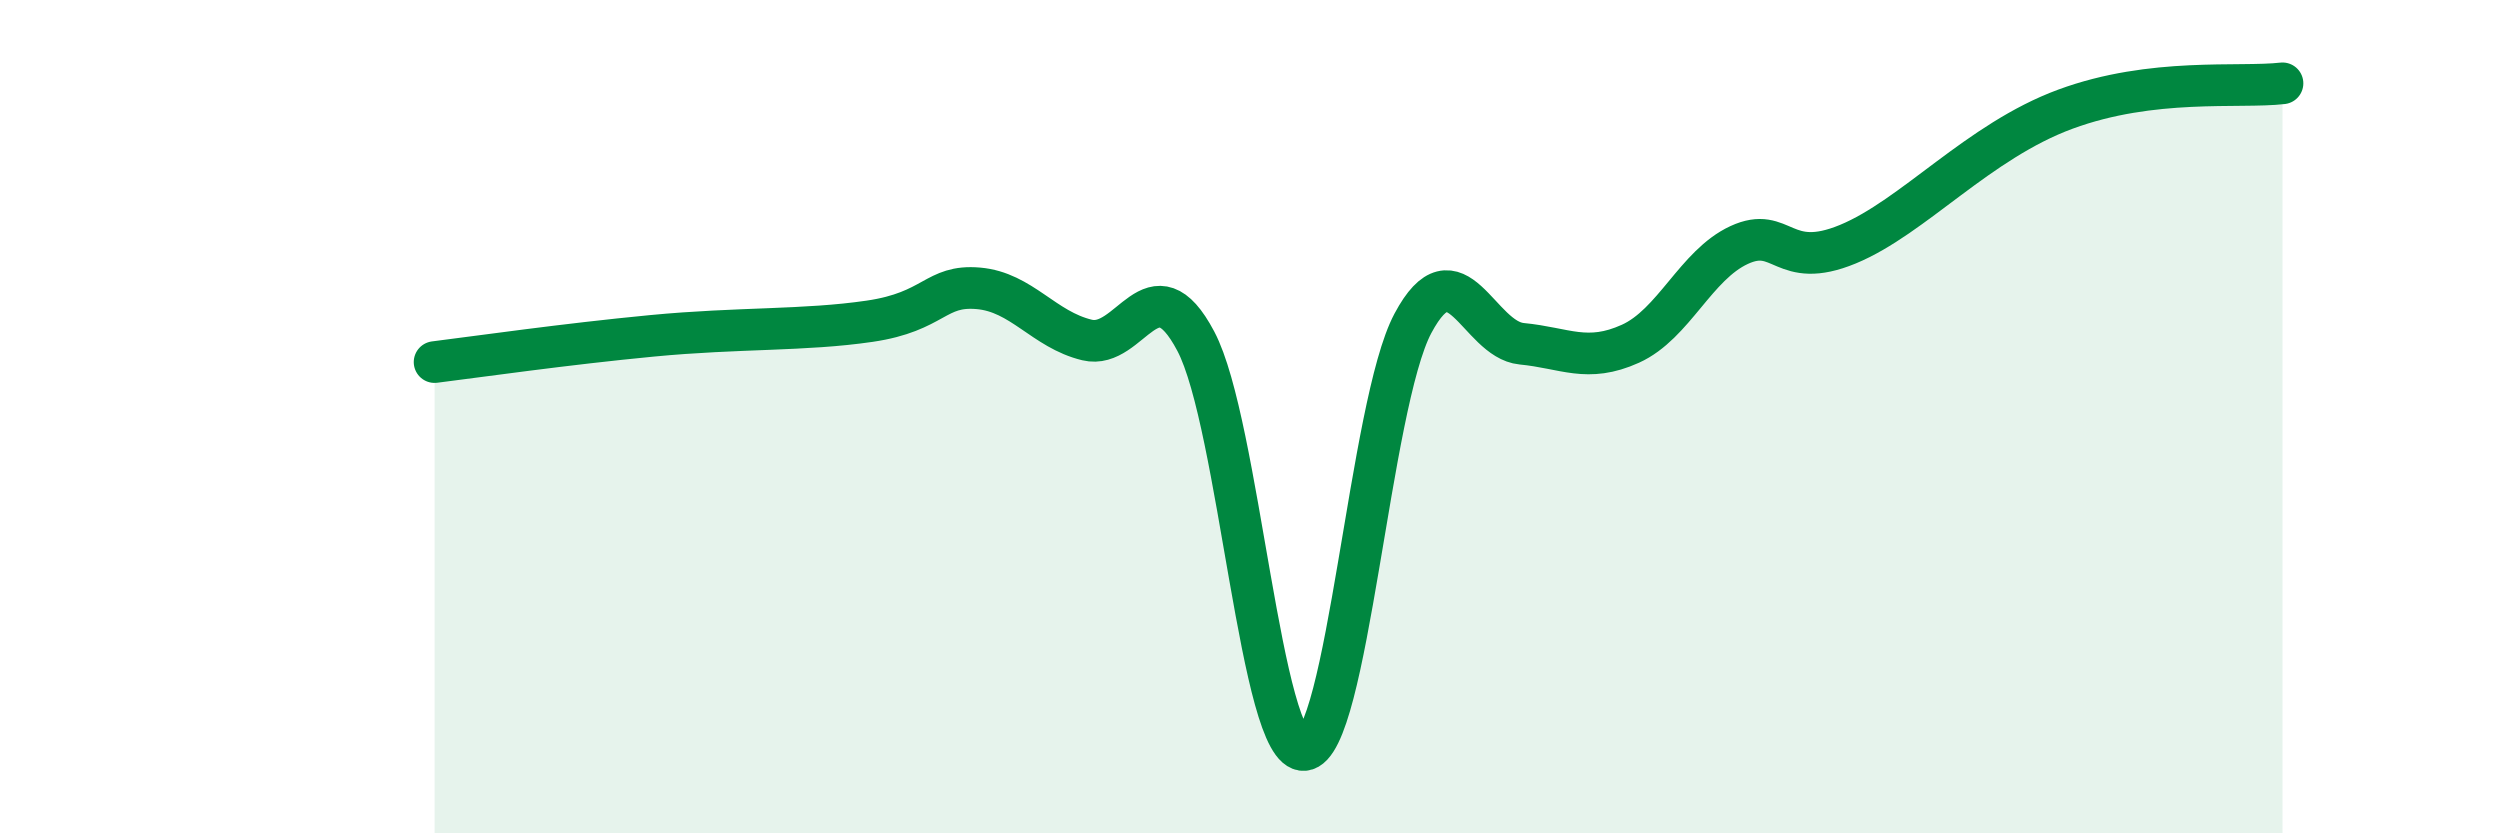
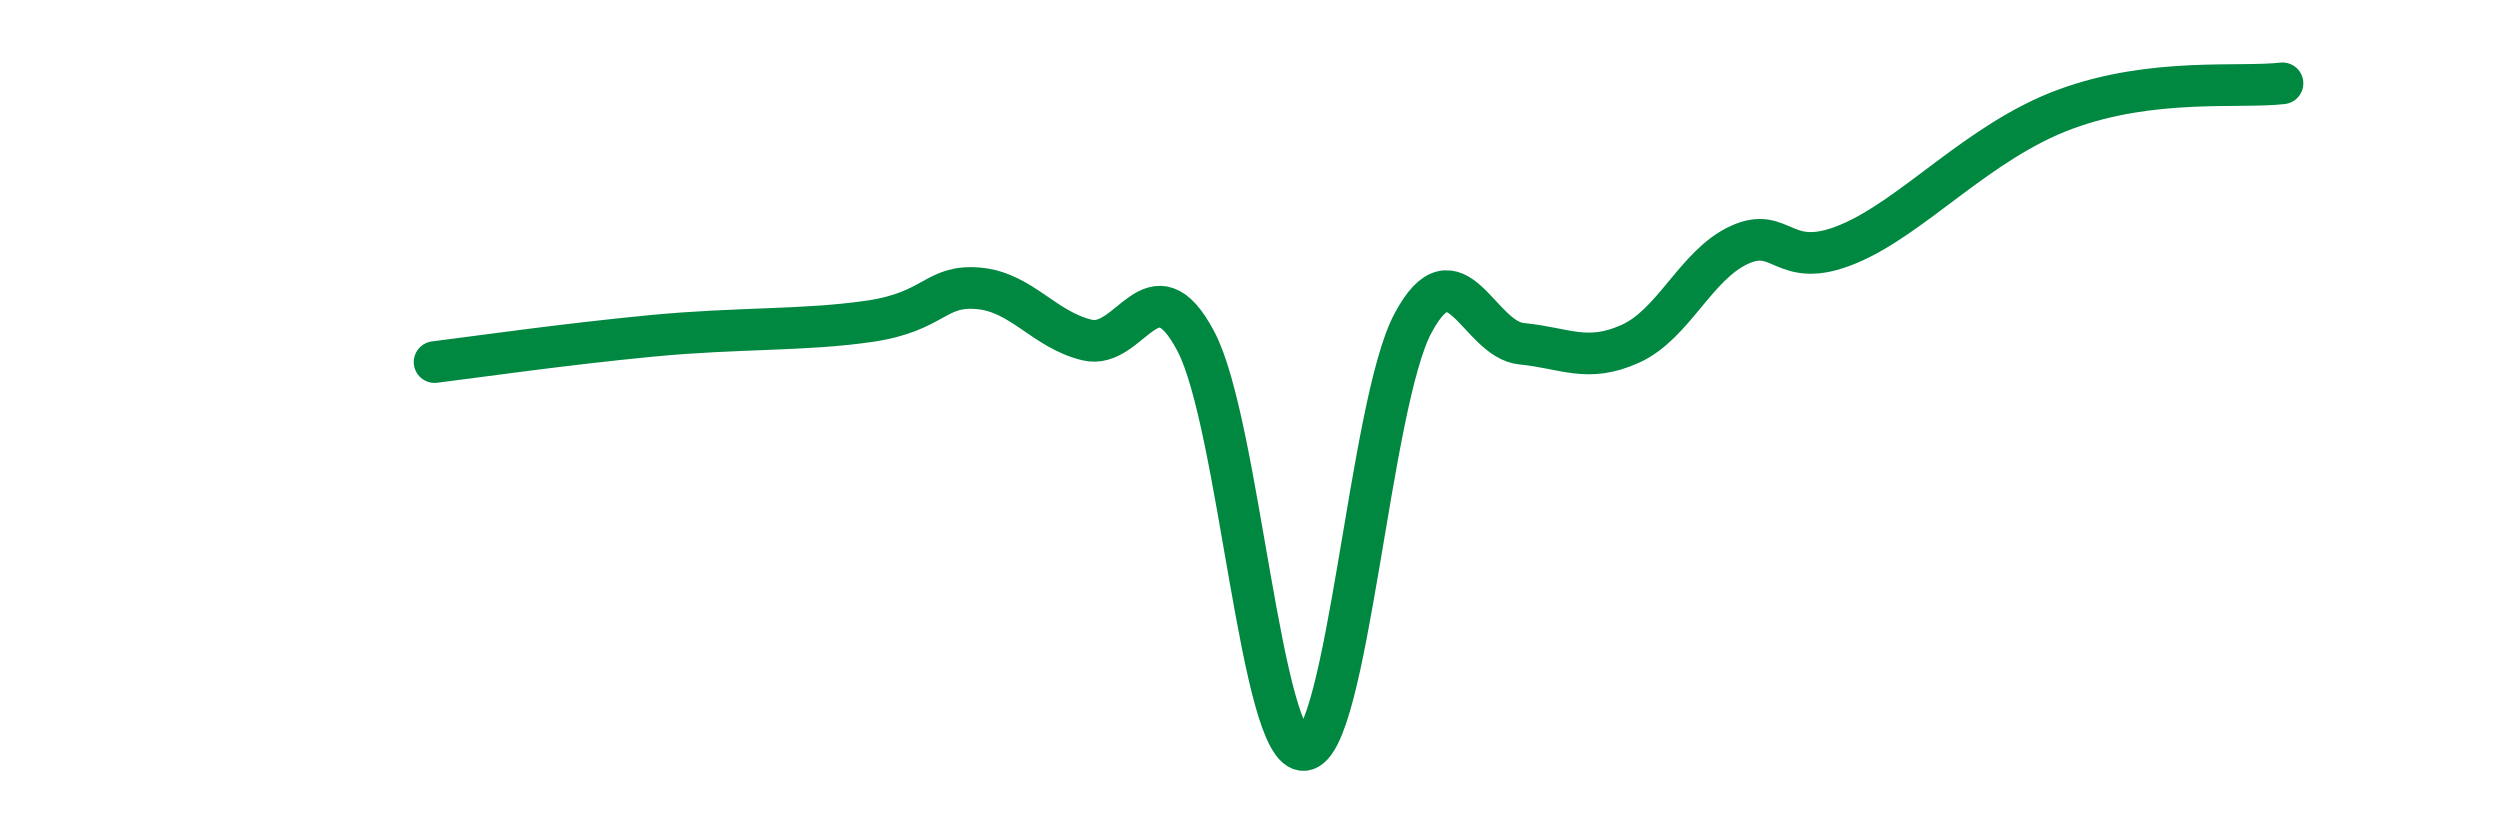
<svg xmlns="http://www.w3.org/2000/svg" width="60" height="20" viewBox="0 0 60 20">
-   <path d="M 10.43,8.69 C 11.47,8.56 13.56,8.26 15.65,8.06 C 17.74,7.86 19.3,7.94 20.87,7.71 C 22.44,7.48 22.44,6.83 23.48,6.92 C 24.52,7.01 25.05,7.91 26.09,8.16 C 27.13,8.41 27.66,6.22 28.7,8.19 C 29.74,10.16 30.26,18.09 31.3,18 C 32.34,17.91 32.87,9.71 33.91,7.76 C 34.95,5.81 35.48,8.15 36.52,8.25 C 37.56,8.35 38.09,8.72 39.13,8.25 C 40.17,7.78 40.7,6.36 41.74,5.88 C 42.78,5.4 42.78,6.51 44.35,5.86 C 45.92,5.21 47.48,3.39 49.57,2.62 C 51.66,1.85 53.74,2.12 54.78,2L54.78 20L10.43 20Z" fill="#008740" opacity="0.1" stroke-linecap="round" stroke-linejoin="round" />
  <path d="M 10.43,8.69 C 11.47,8.56 13.56,8.26 15.65,8.06 C 17.74,7.86 19.3,7.94 20.87,7.71 C 22.44,7.48 22.44,6.83 23.48,6.92 C 24.52,7.01 25.05,7.91 26.09,8.16 C 27.13,8.41 27.66,6.22 28.7,8.19 C 29.74,10.16 30.26,18.09 31.3,18 C 32.34,17.91 32.87,9.71 33.91,7.76 C 34.95,5.81 35.48,8.15 36.52,8.25 C 37.56,8.35 38.09,8.72 39.13,8.25 C 40.17,7.78 40.7,6.36 41.74,5.88 C 42.78,5.4 42.78,6.51 44.35,5.86 C 45.92,5.21 47.48,3.39 49.57,2.62 C 51.66,1.85 53.74,2.12 54.78,2" stroke="#008740" stroke-width="1" fill="none" stroke-linecap="round" stroke-linejoin="round" />
</svg>